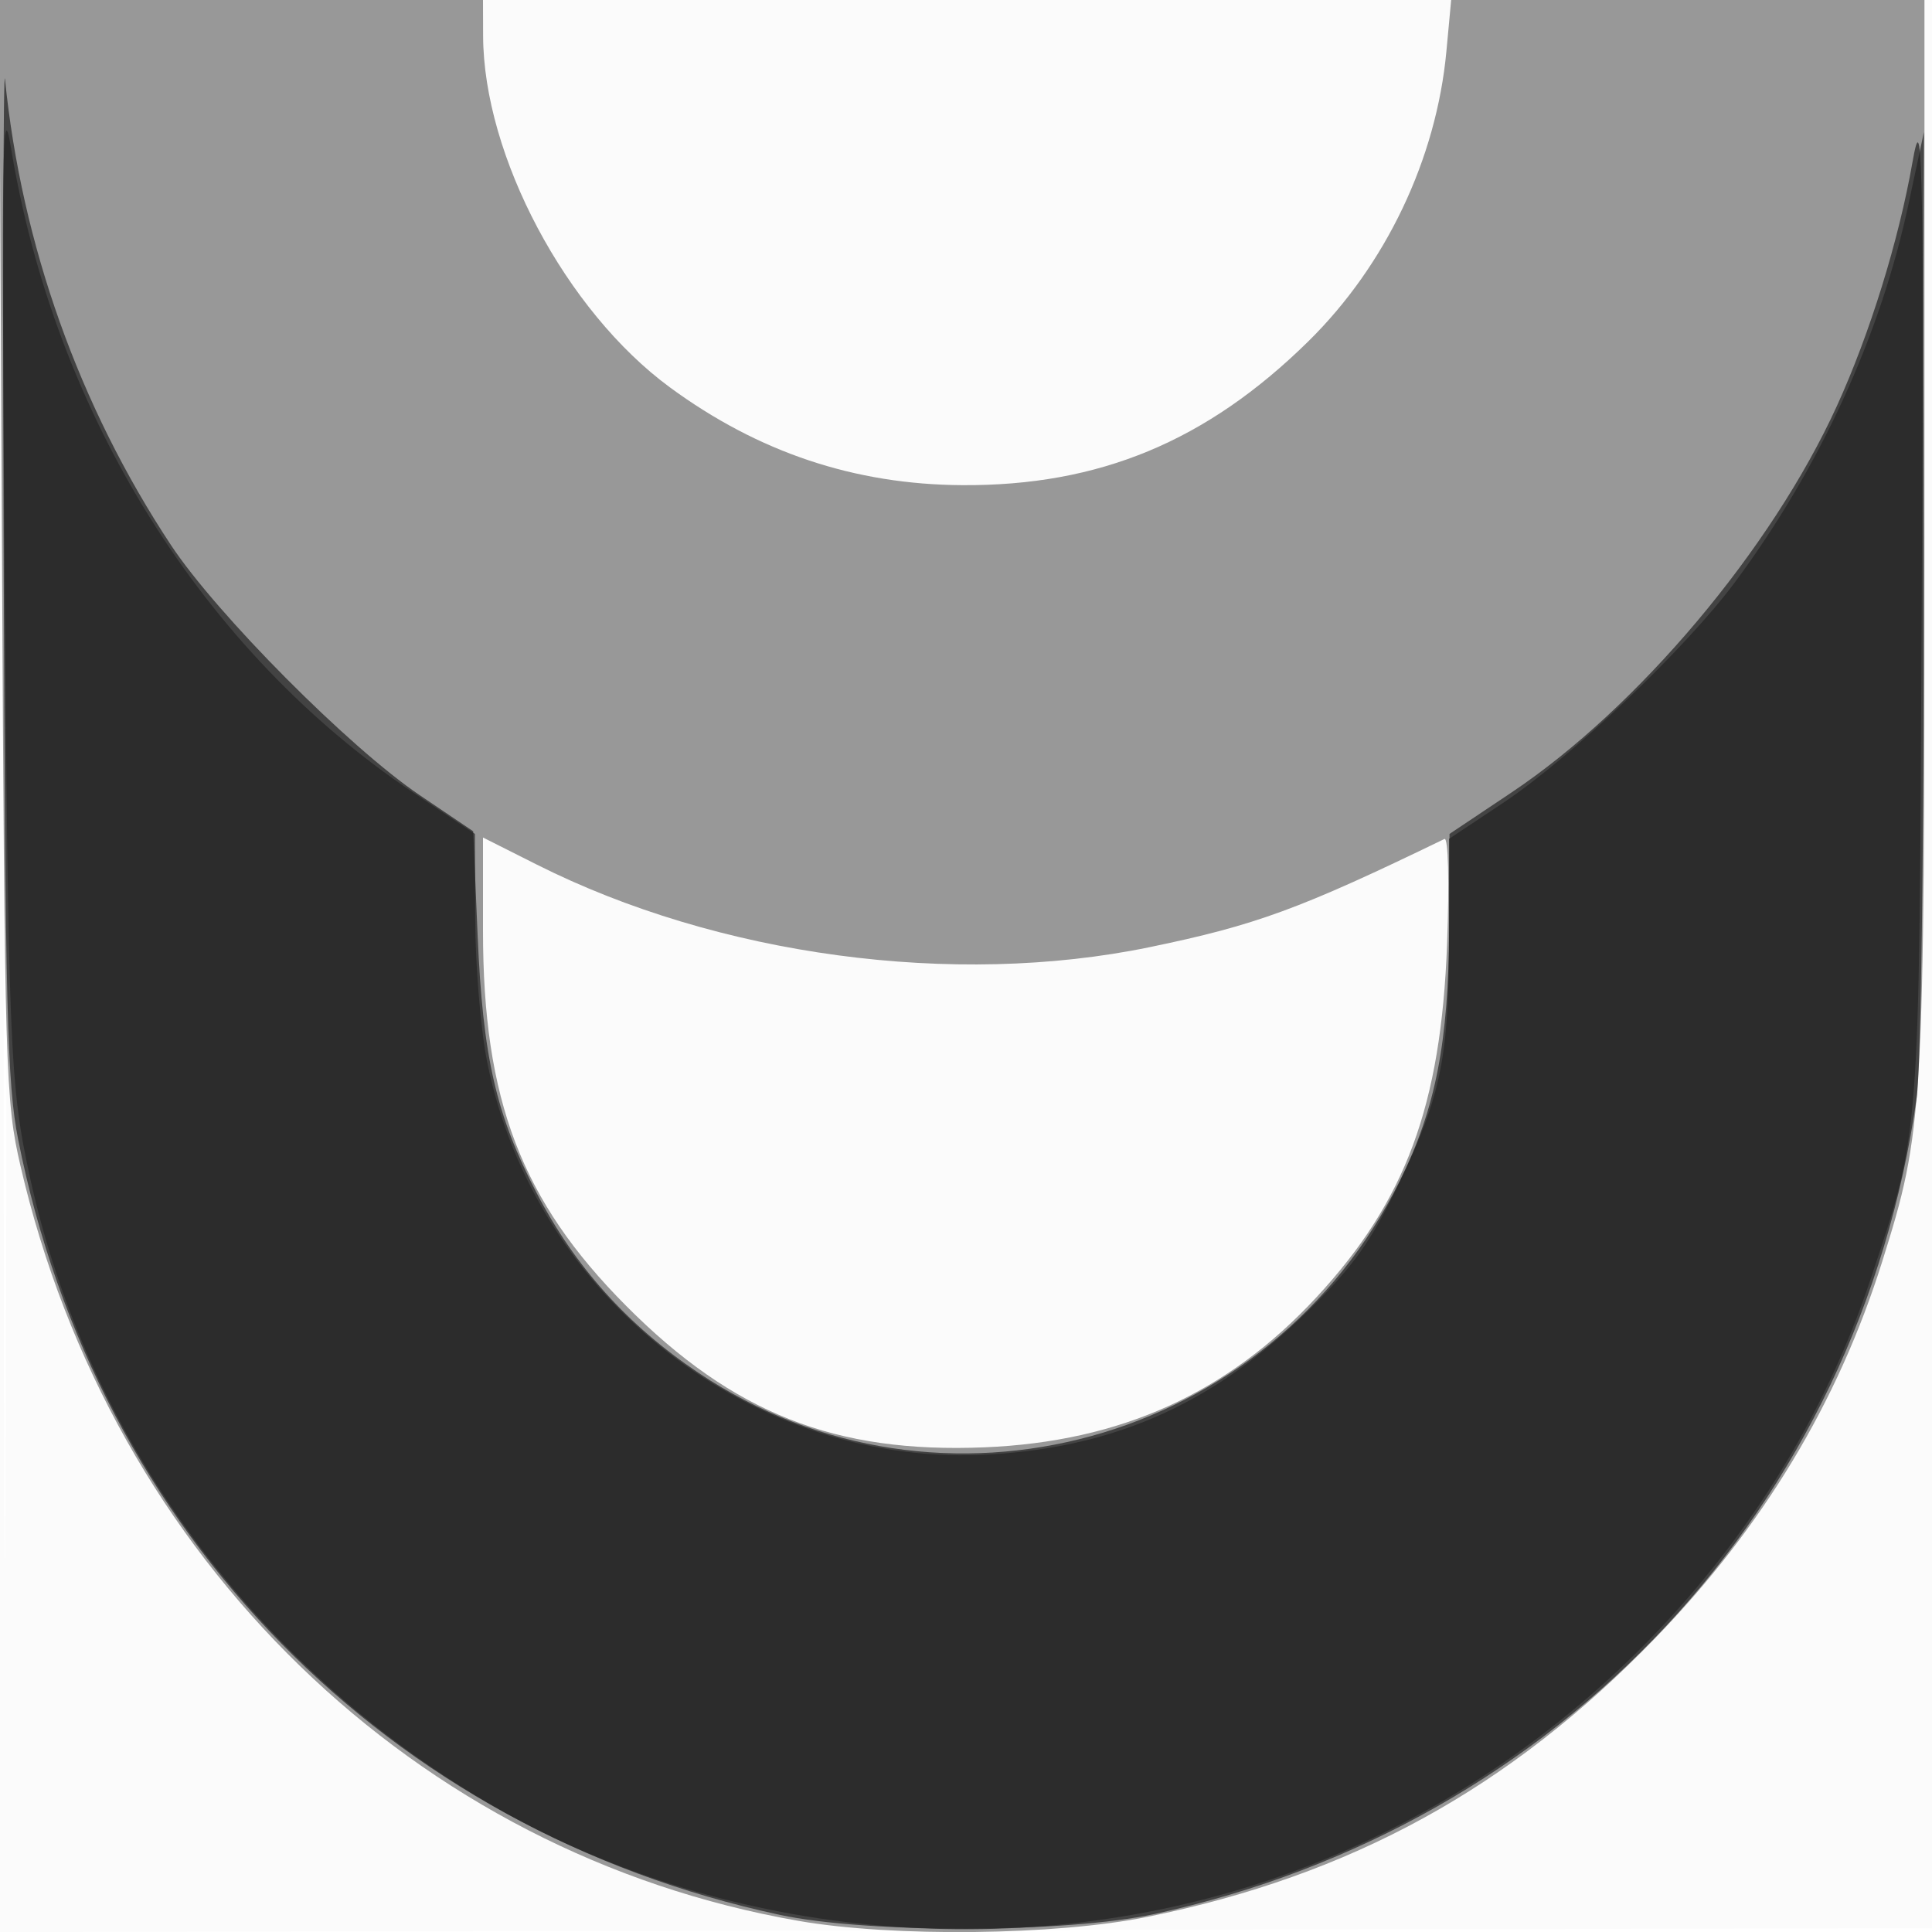
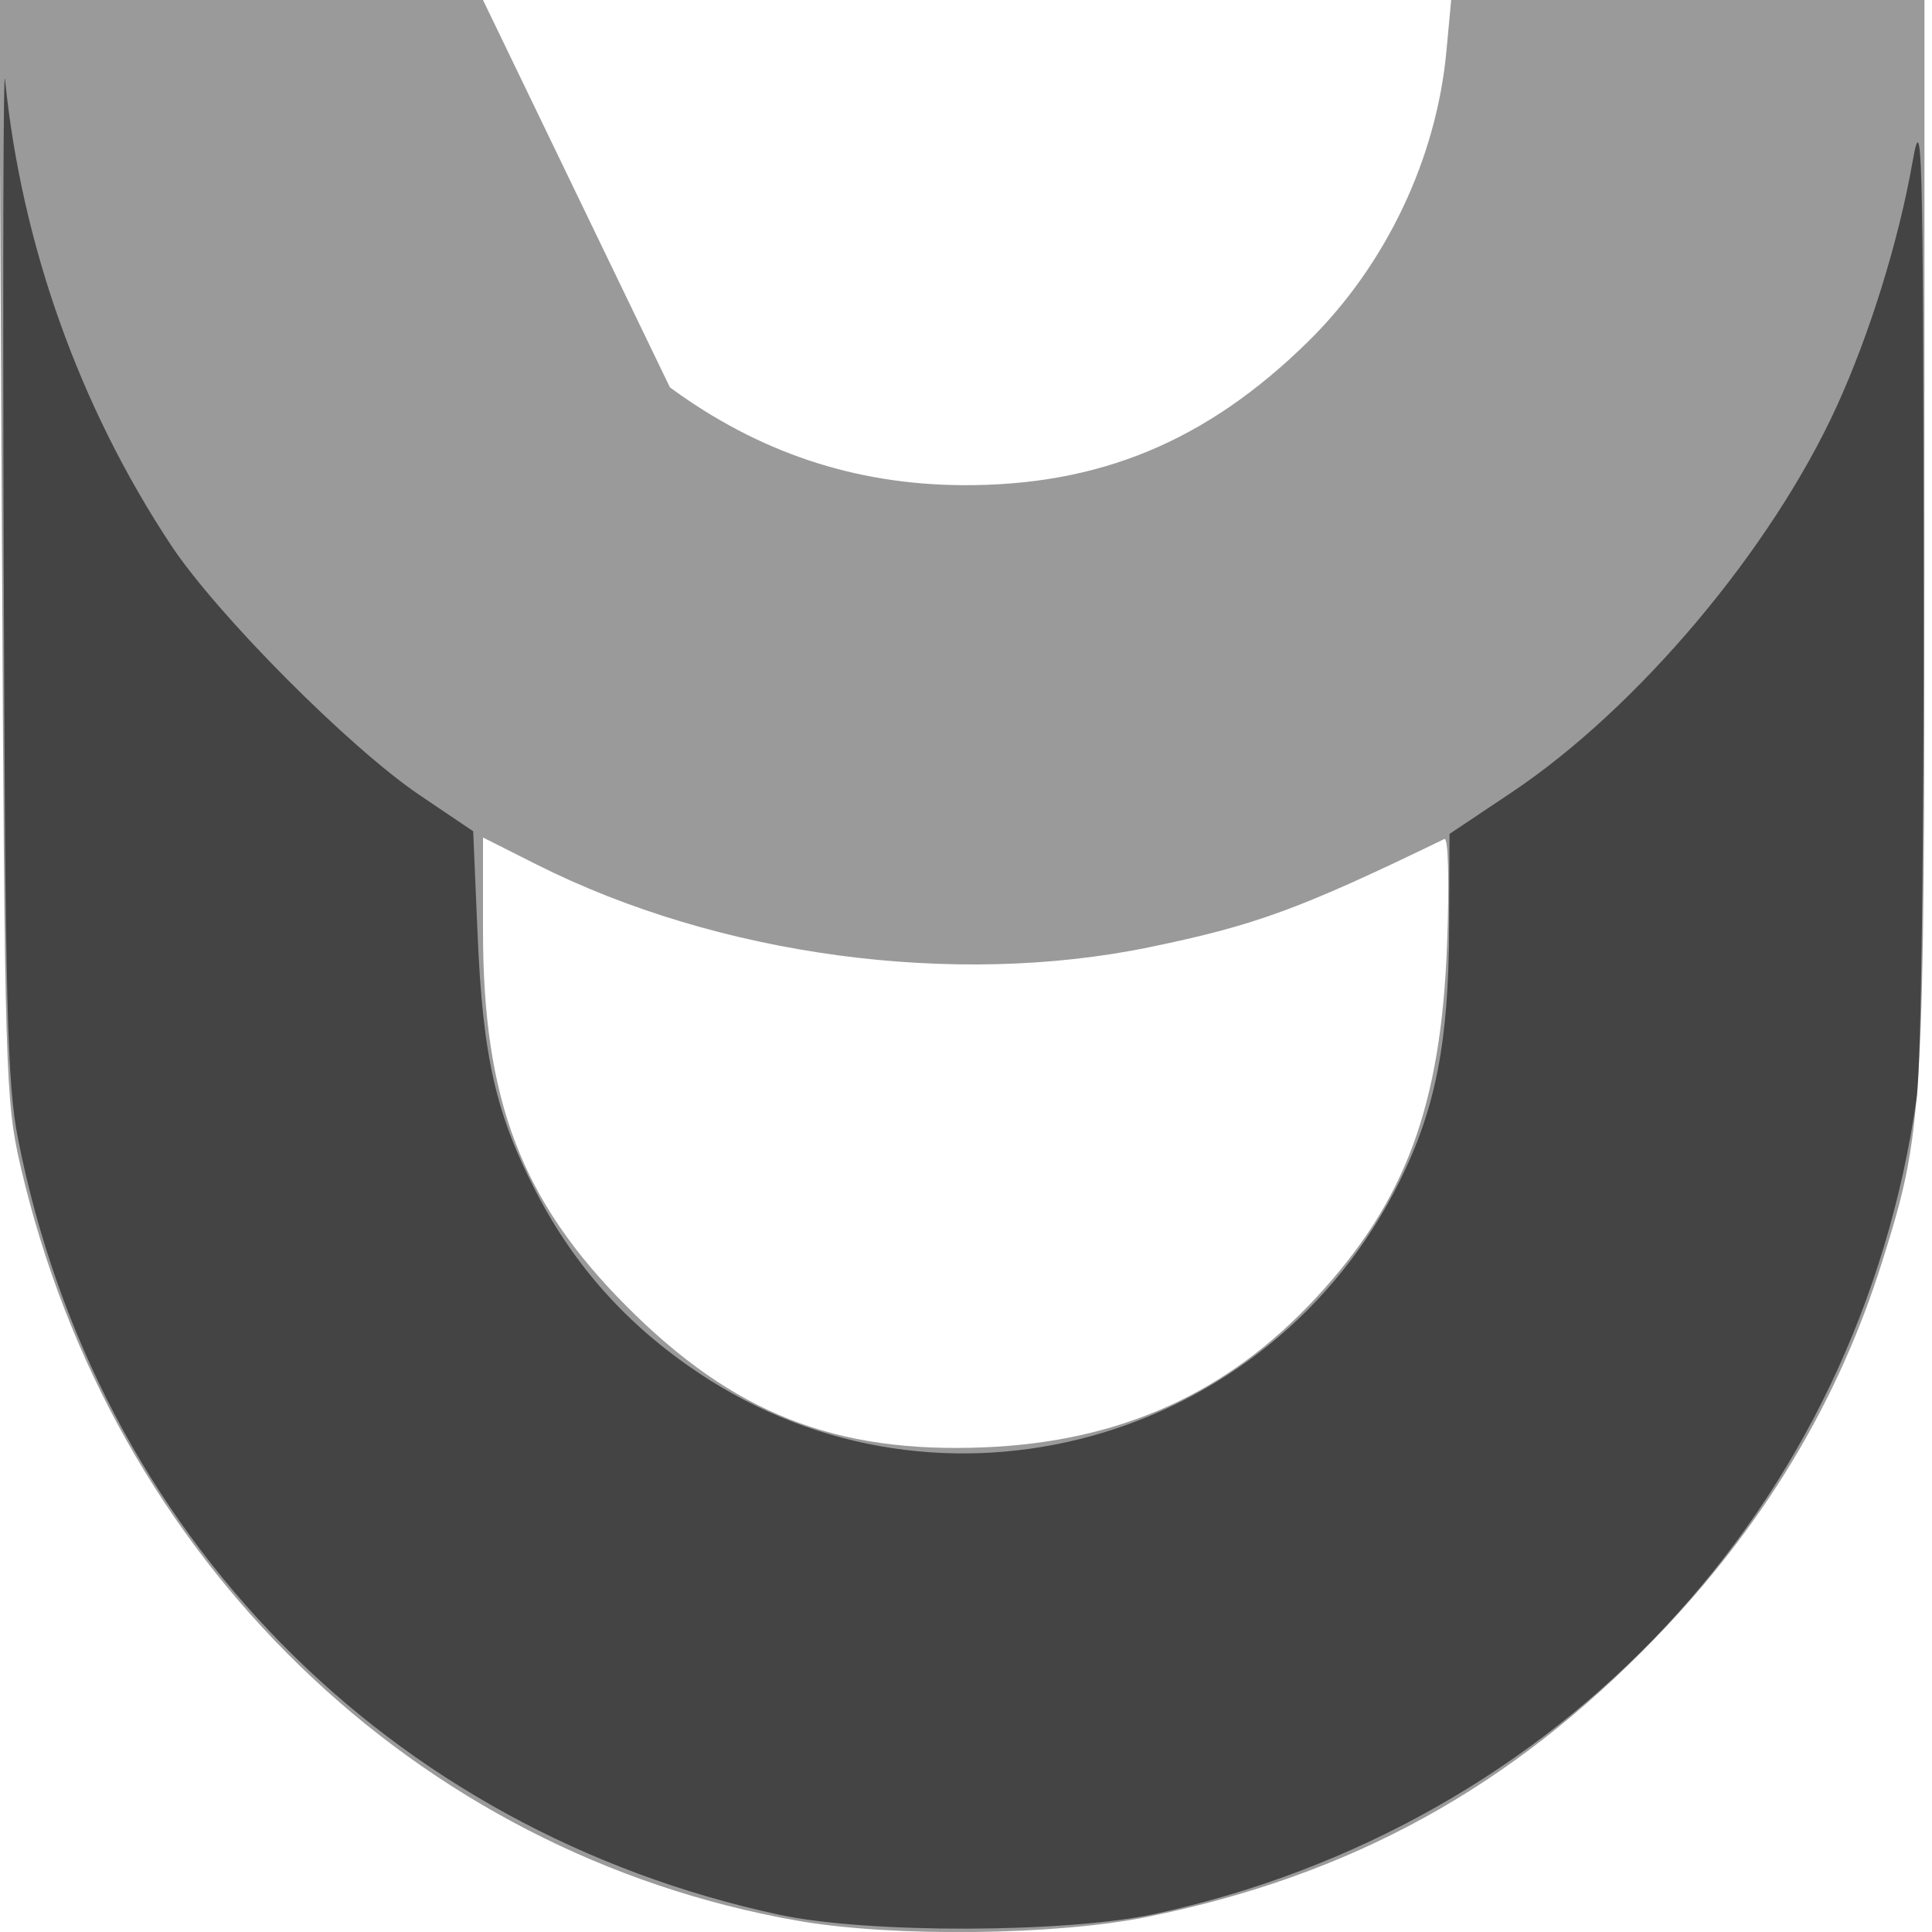
<svg xmlns="http://www.w3.org/2000/svg" width="256" height="256">
-   <path fill-opacity=".016" d="M0 128.004v128.004l128.25-.254 128.25-.254.254-127.75L257.008 0H0v128.004m.485.496c0 70.4.119 99.053.265 63.672.146-35.38.146-92.98 0-128C.604 29.153.485 58.1.485 128.5" fill="#212121" fill-rule="evenodd" />
-   <path fill-opacity=".454" d="M.262 72.75c.353 69.46.464 73.157 2.454 81.75 12.073 52.141 52.291 91.167 103.075 100.023 12.522 2.183 34.142 1.936 46.24-.529 27.009-5.504 48.023-17.035 67.277-36.917 14.284-14.748 24.232-31.246 30.093-49.906 5.477-17.435 5.599-19.542 5.599-96.302V0h-62.713l-.632 6.799c-1.325 14.256-8.033 28.34-18.311 38.447-13.461 13.237-27.698 19.15-45.844 19.04-14.271-.086-27-4.345-38.732-12.957C74.991 41.216 64.064 20.655 64.015 4.75L64 0H-.108l.37 72.75M64 123.327c0 22.444 5.088 35.769 18.985 49.722 14.169 14.226 27.664 19.55 47.473 18.729 18.033-.747 32.193-7.153 44.002-19.908 11.814-12.761 16.481-25.384 17.284-46.751.312-8.292.163-14.197-.352-13.948-19.183 9.297-24.976 11.422-39.065 14.334-25.951 5.363-57.195 1.148-81.237-10.96l-7.09-3.57v12.352" fill="#212121" fill-rule="evenodd" />
+   <path fill-opacity=".454" d="M.262 72.75c.353 69.46.464 73.157 2.454 81.75 12.073 52.141 52.291 91.167 103.075 100.023 12.522 2.183 34.142 1.936 46.24-.529 27.009-5.504 48.023-17.035 67.277-36.917 14.284-14.748 24.232-31.246 30.093-49.906 5.477-17.435 5.599-19.542 5.599-96.302V0h-62.713l-.632 6.799c-1.325 14.256-8.033 28.34-18.311 38.447-13.461 13.237-27.698 19.15-45.844 19.04-14.271-.086-27-4.345-38.732-12.957L64 0H-.108l.37 72.75M64 123.327c0 22.444 5.088 35.769 18.985 49.722 14.169 14.226 27.664 19.55 47.473 18.729 18.033-.747 32.193-7.153 44.002-19.908 11.814-12.761 16.481-25.384 17.284-46.751.312-8.292.163-14.197-.352-13.948-19.183 9.297-24.976 11.422-39.065 14.334-25.951 5.363-57.195 1.148-81.237-10.96l-7.09-3.57v12.352" fill="#212121" fill-rule="evenodd" />
  <path fill-opacity=".708" d="M.492 74.5c.201 59.036.453 69.118 1.912 76.48 10.36 52.257 48.986 91.587 100.904 102.743 11.593 2.491 37.986 2.432 49.692-.11 53.737-11.672 93.273-54.006 100.965-108.113.582-4.091.966-32.974.925-69.5-.063-56.999-.193-61.796-1.478-54.5-1.833 10.416-5.639 22.692-10.003 32.269-8.647 18.974-26.376 40.039-43.125 51.238l-8.216 5.493-.052 12.5c-.061 15.041-1.772 23.834-6.5 33.403-17.264 34.938-60.932 46.928-92.942 25.518-9.363-6.262-16.389-14.067-21.469-23.85-5.387-10.371-7.124-17.959-7.816-34.125l-.59-13.799-7.1-4.792c-9.298-6.277-26.872-23.948-32.945-33.128C10.514 53.876 2.854 32.377.662 10.5c-.22-2.2-.297 26.6-.17 64" fill="#212121" fill-rule="evenodd" />
-   <path fill-opacity=".675" d="M.587 72c.505 66.88.701 71.737 3.383 84 7.563 34.586 29.456 64.535 60.53 82.803 30.525 17.946 69.613 21.821 103.741 10.285 37.294-12.607 67.348-42.672 79.654-79.684 6.553-19.707 6.403-17.745 6.731-87.904l.3-64-2.023 9.478c-3.731 17.483-11.751 34.979-22.973 50.117-6.508 8.779-21.796 23.333-30.791 29.312L192 111.154v12.874c0 16.065-1.017 21.073-6.673 32.86-3.611 7.524-5.93 10.799-11.682 16.5-12.456 12.345-25.41 18.272-42.23 19.32-31.505 1.963-60.473-20.534-66.849-51.916-.861-4.239-1.581-12.789-1.6-19l-.034-11.292-8.205-5.5C26.859 86.319 7.219 54.808 1.44 19.5.31 12.599.193 19.809.587 72" fill="#212121" fill-rule="evenodd" />
</svg>